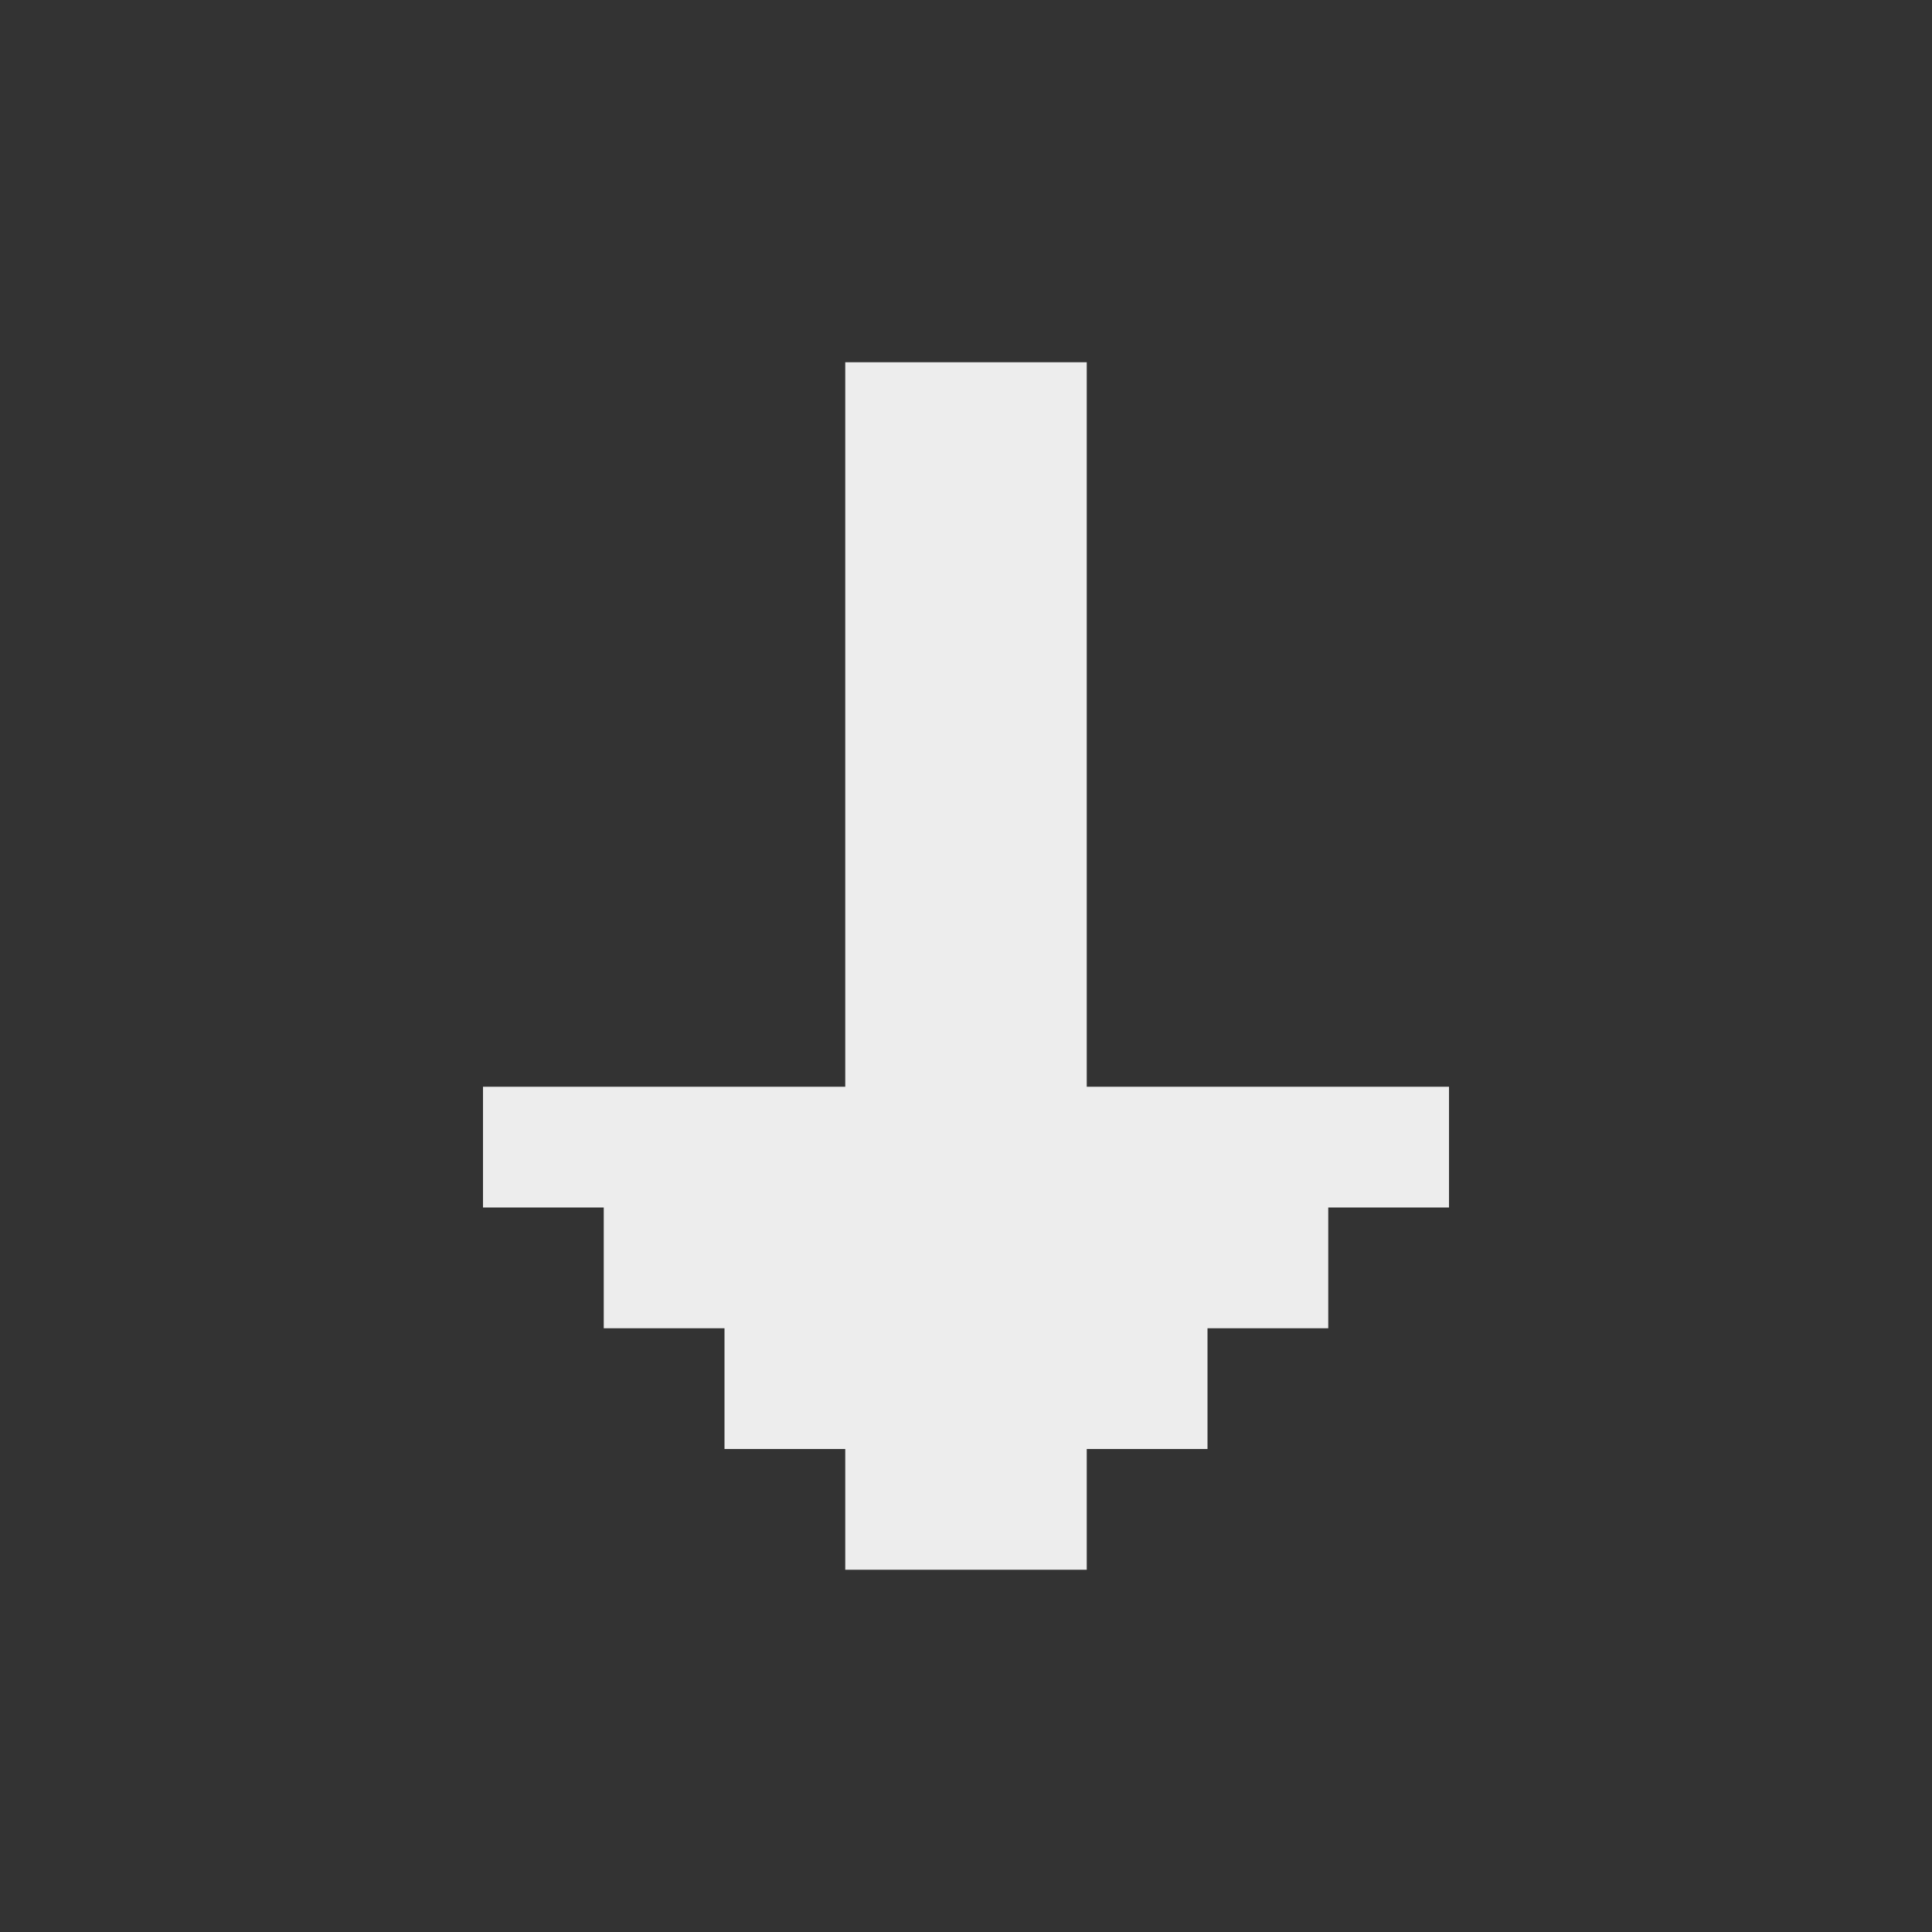
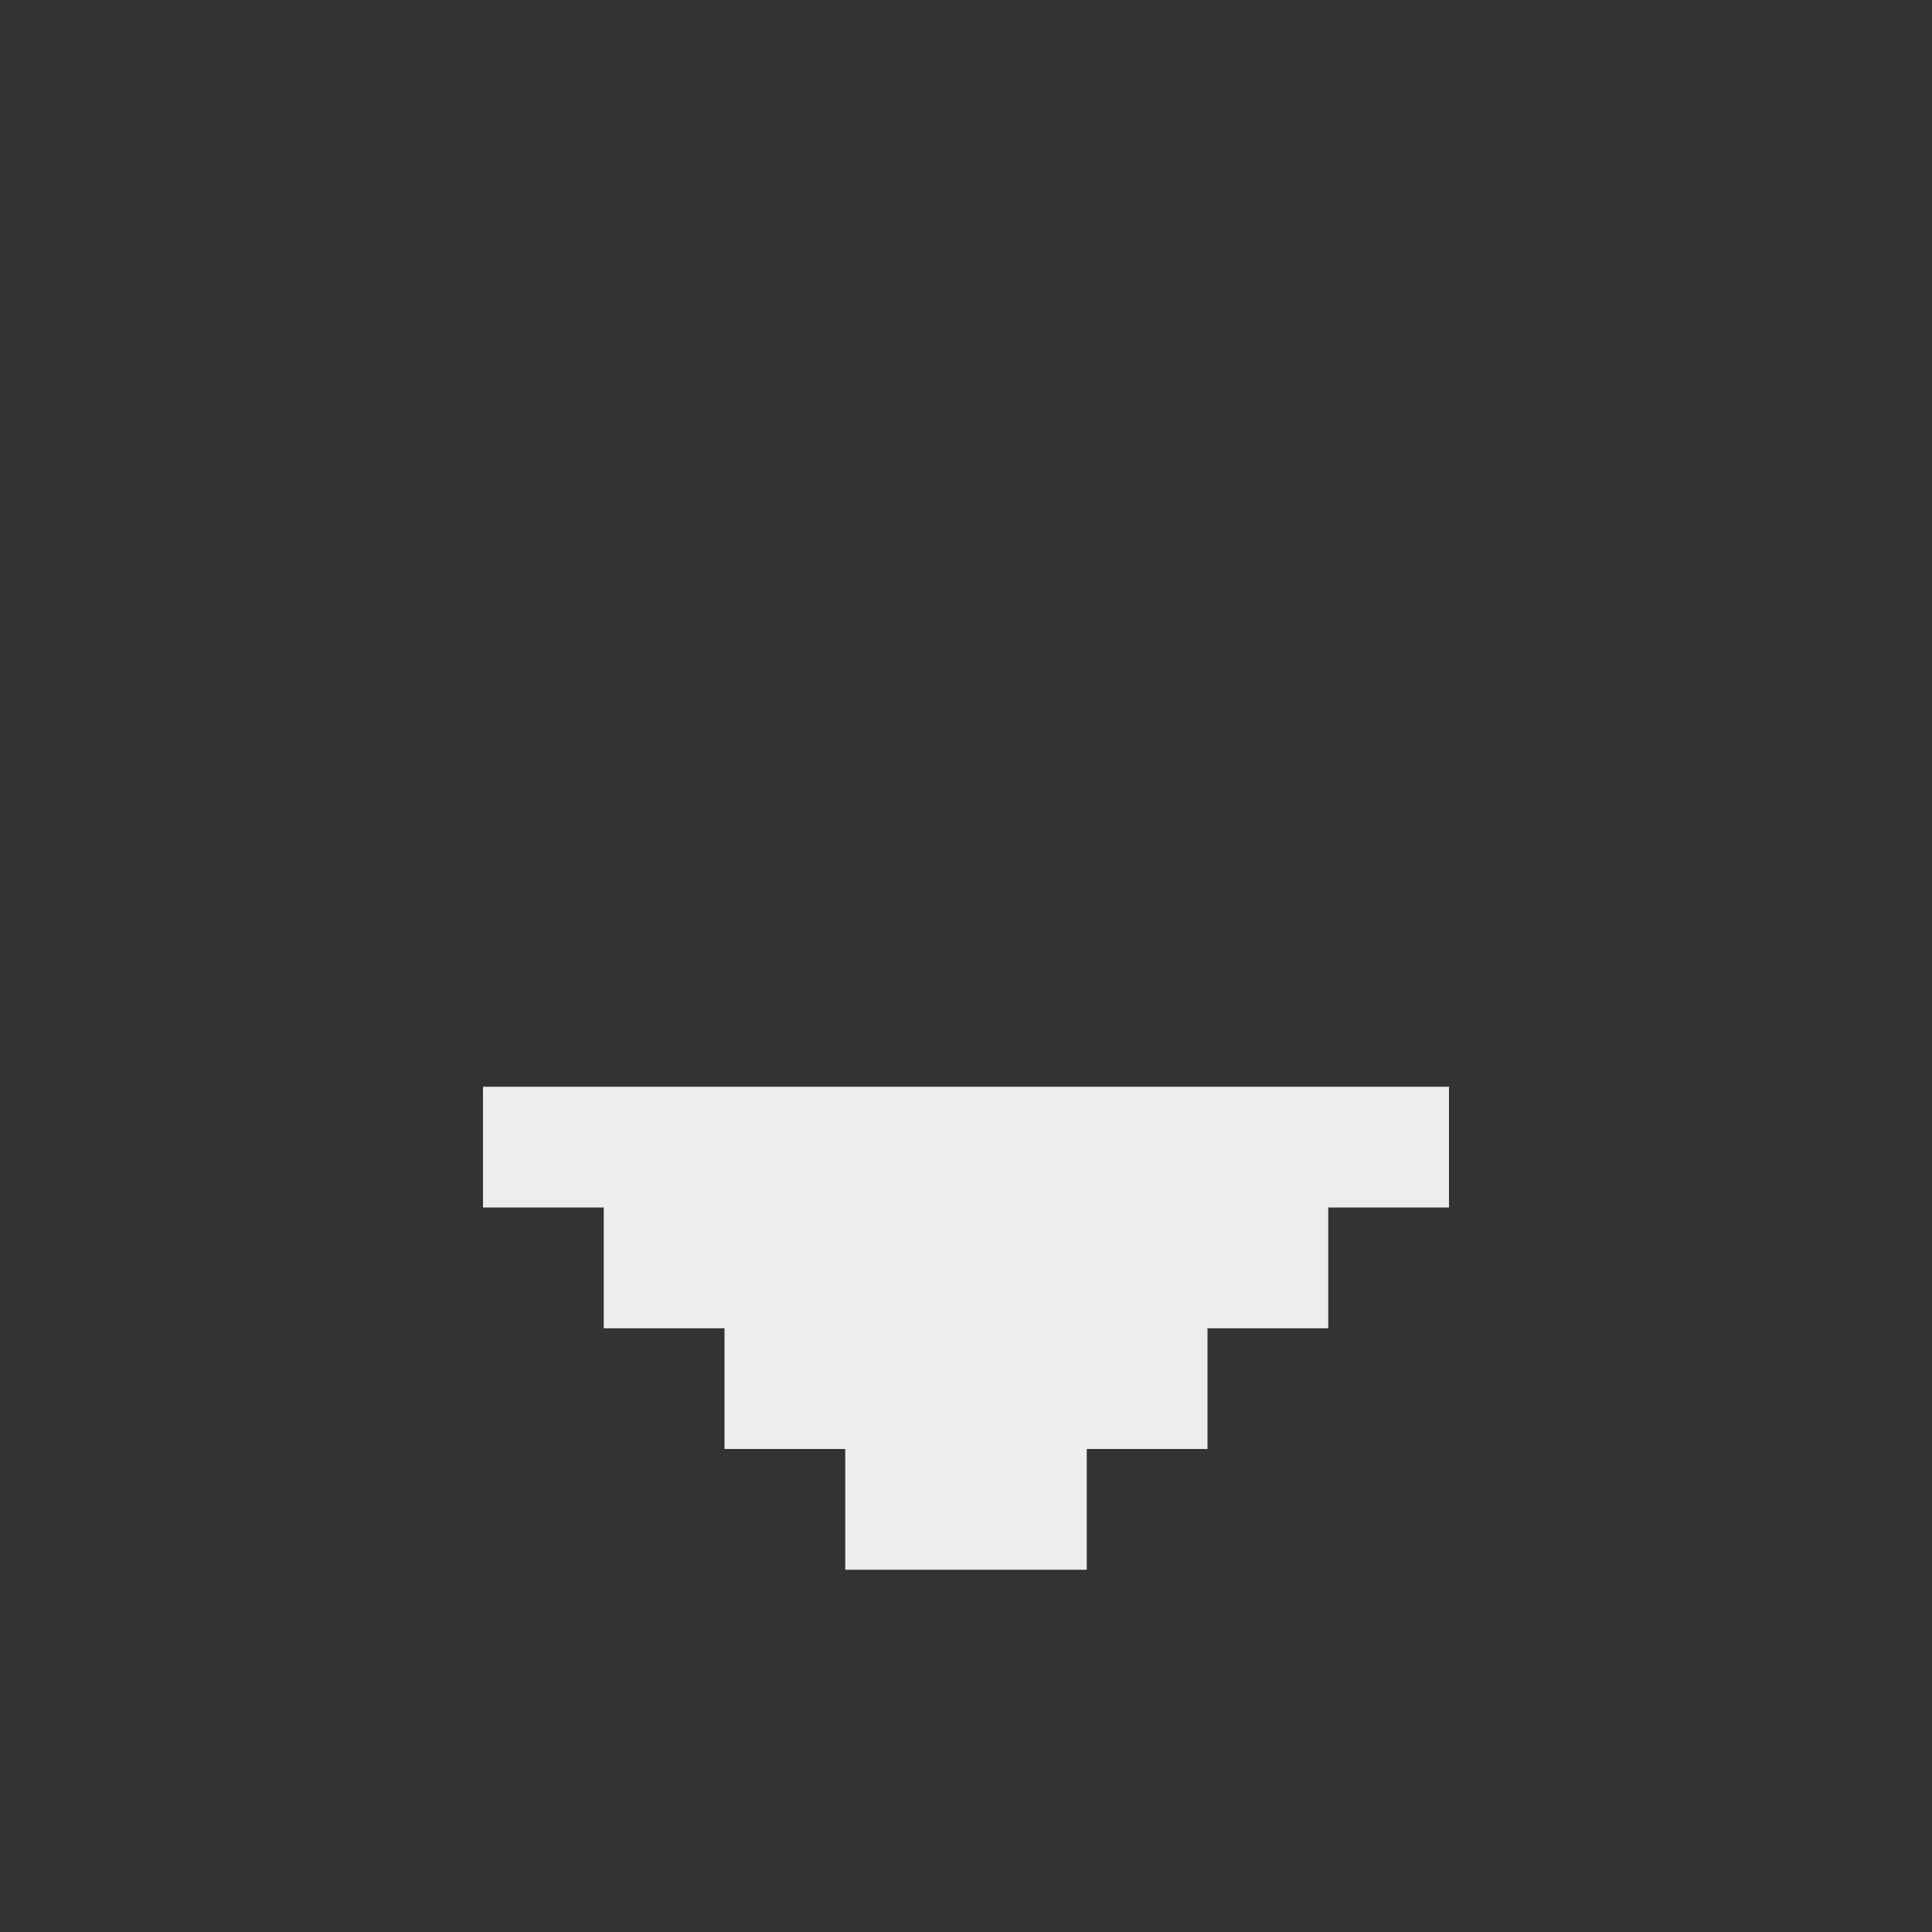
<svg xmlns="http://www.w3.org/2000/svg" width="20" height="20" viewBox="0 0 20 20" fill="none">
  <rect x="0" y="0" width="20" height="20" fill="#333333" stroke="none" />
-   <path fill-rule="evenodd" clip-rule="evenodd" d="M8.75 3.75V11.25H5V12.5H6.25V13.75H7.5V15H8.75V16.25H11.25V15H12.5V13.75H13.75V12.5H15V11.25H11.25V3.75H8.75Z" fill="#EDEDED" />
+   <path fill-rule="evenodd" clip-rule="evenodd" d="M8.75 3.75V11.25H5V12.5H6.25V13.75H7.5V15H8.75V16.25H11.25V15H12.5V13.75H13.75V12.5H15V11.25H11.25H8.75Z" fill="#EDEDED" />
</svg>